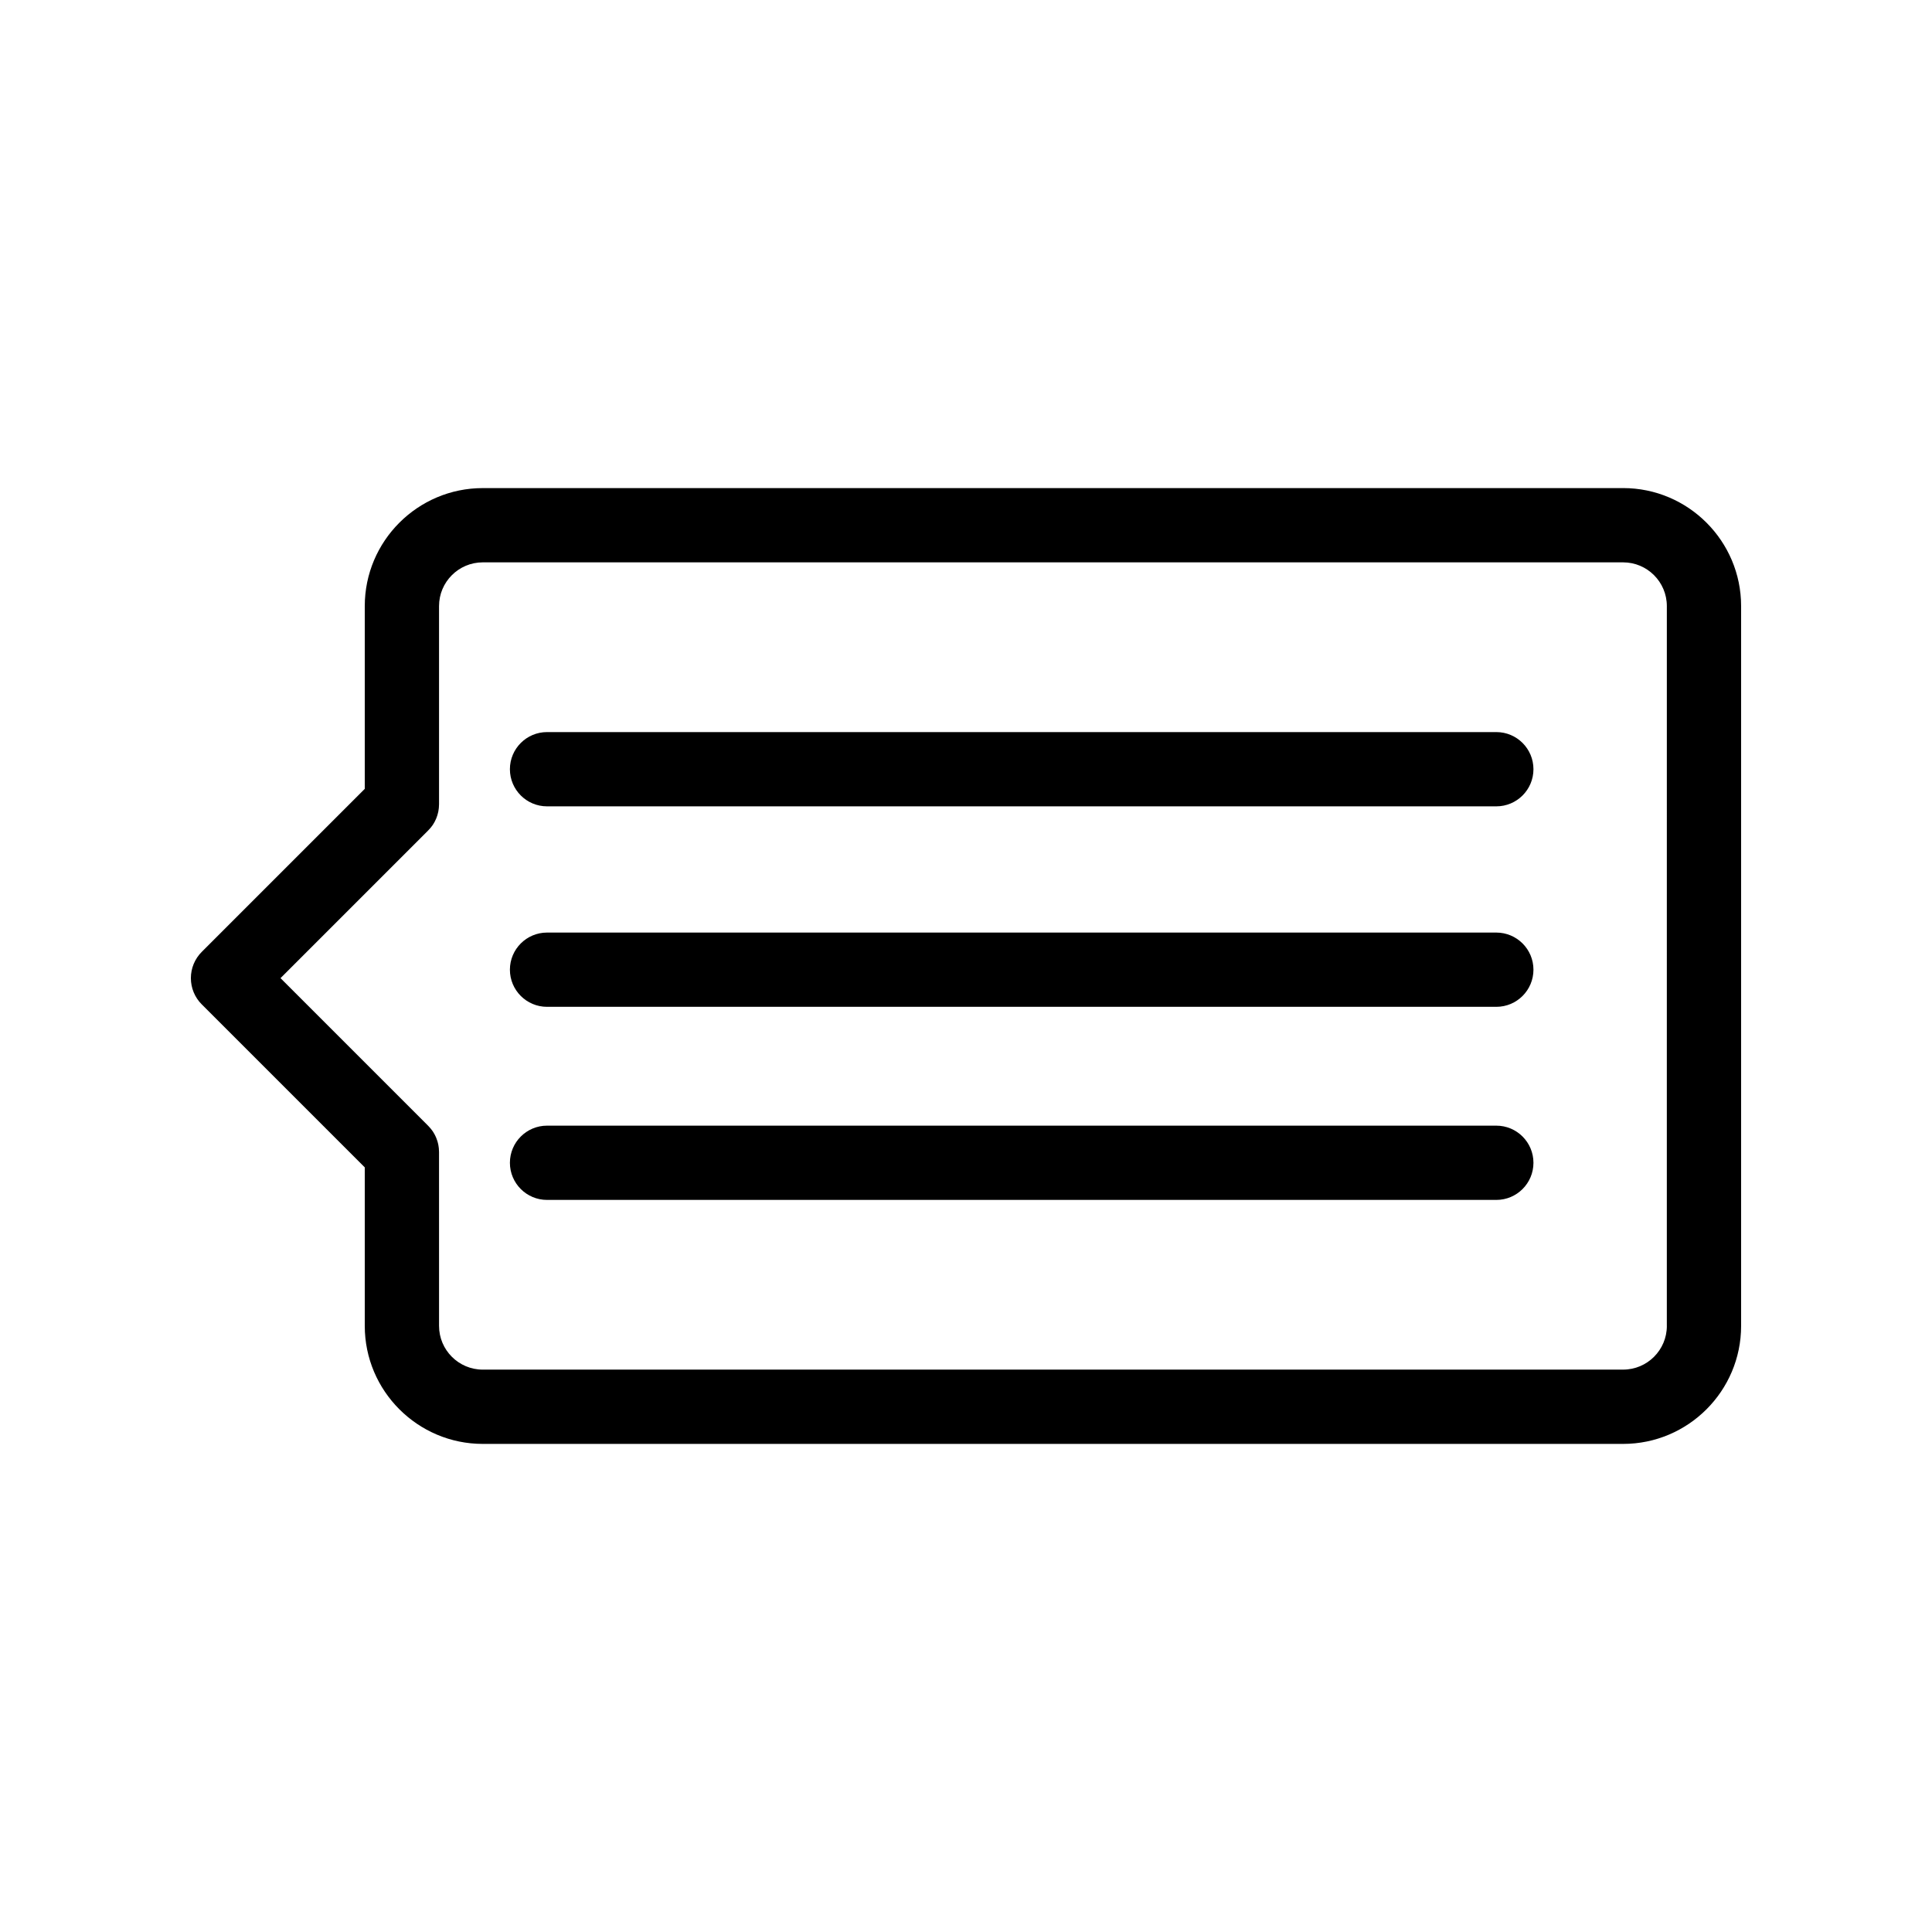
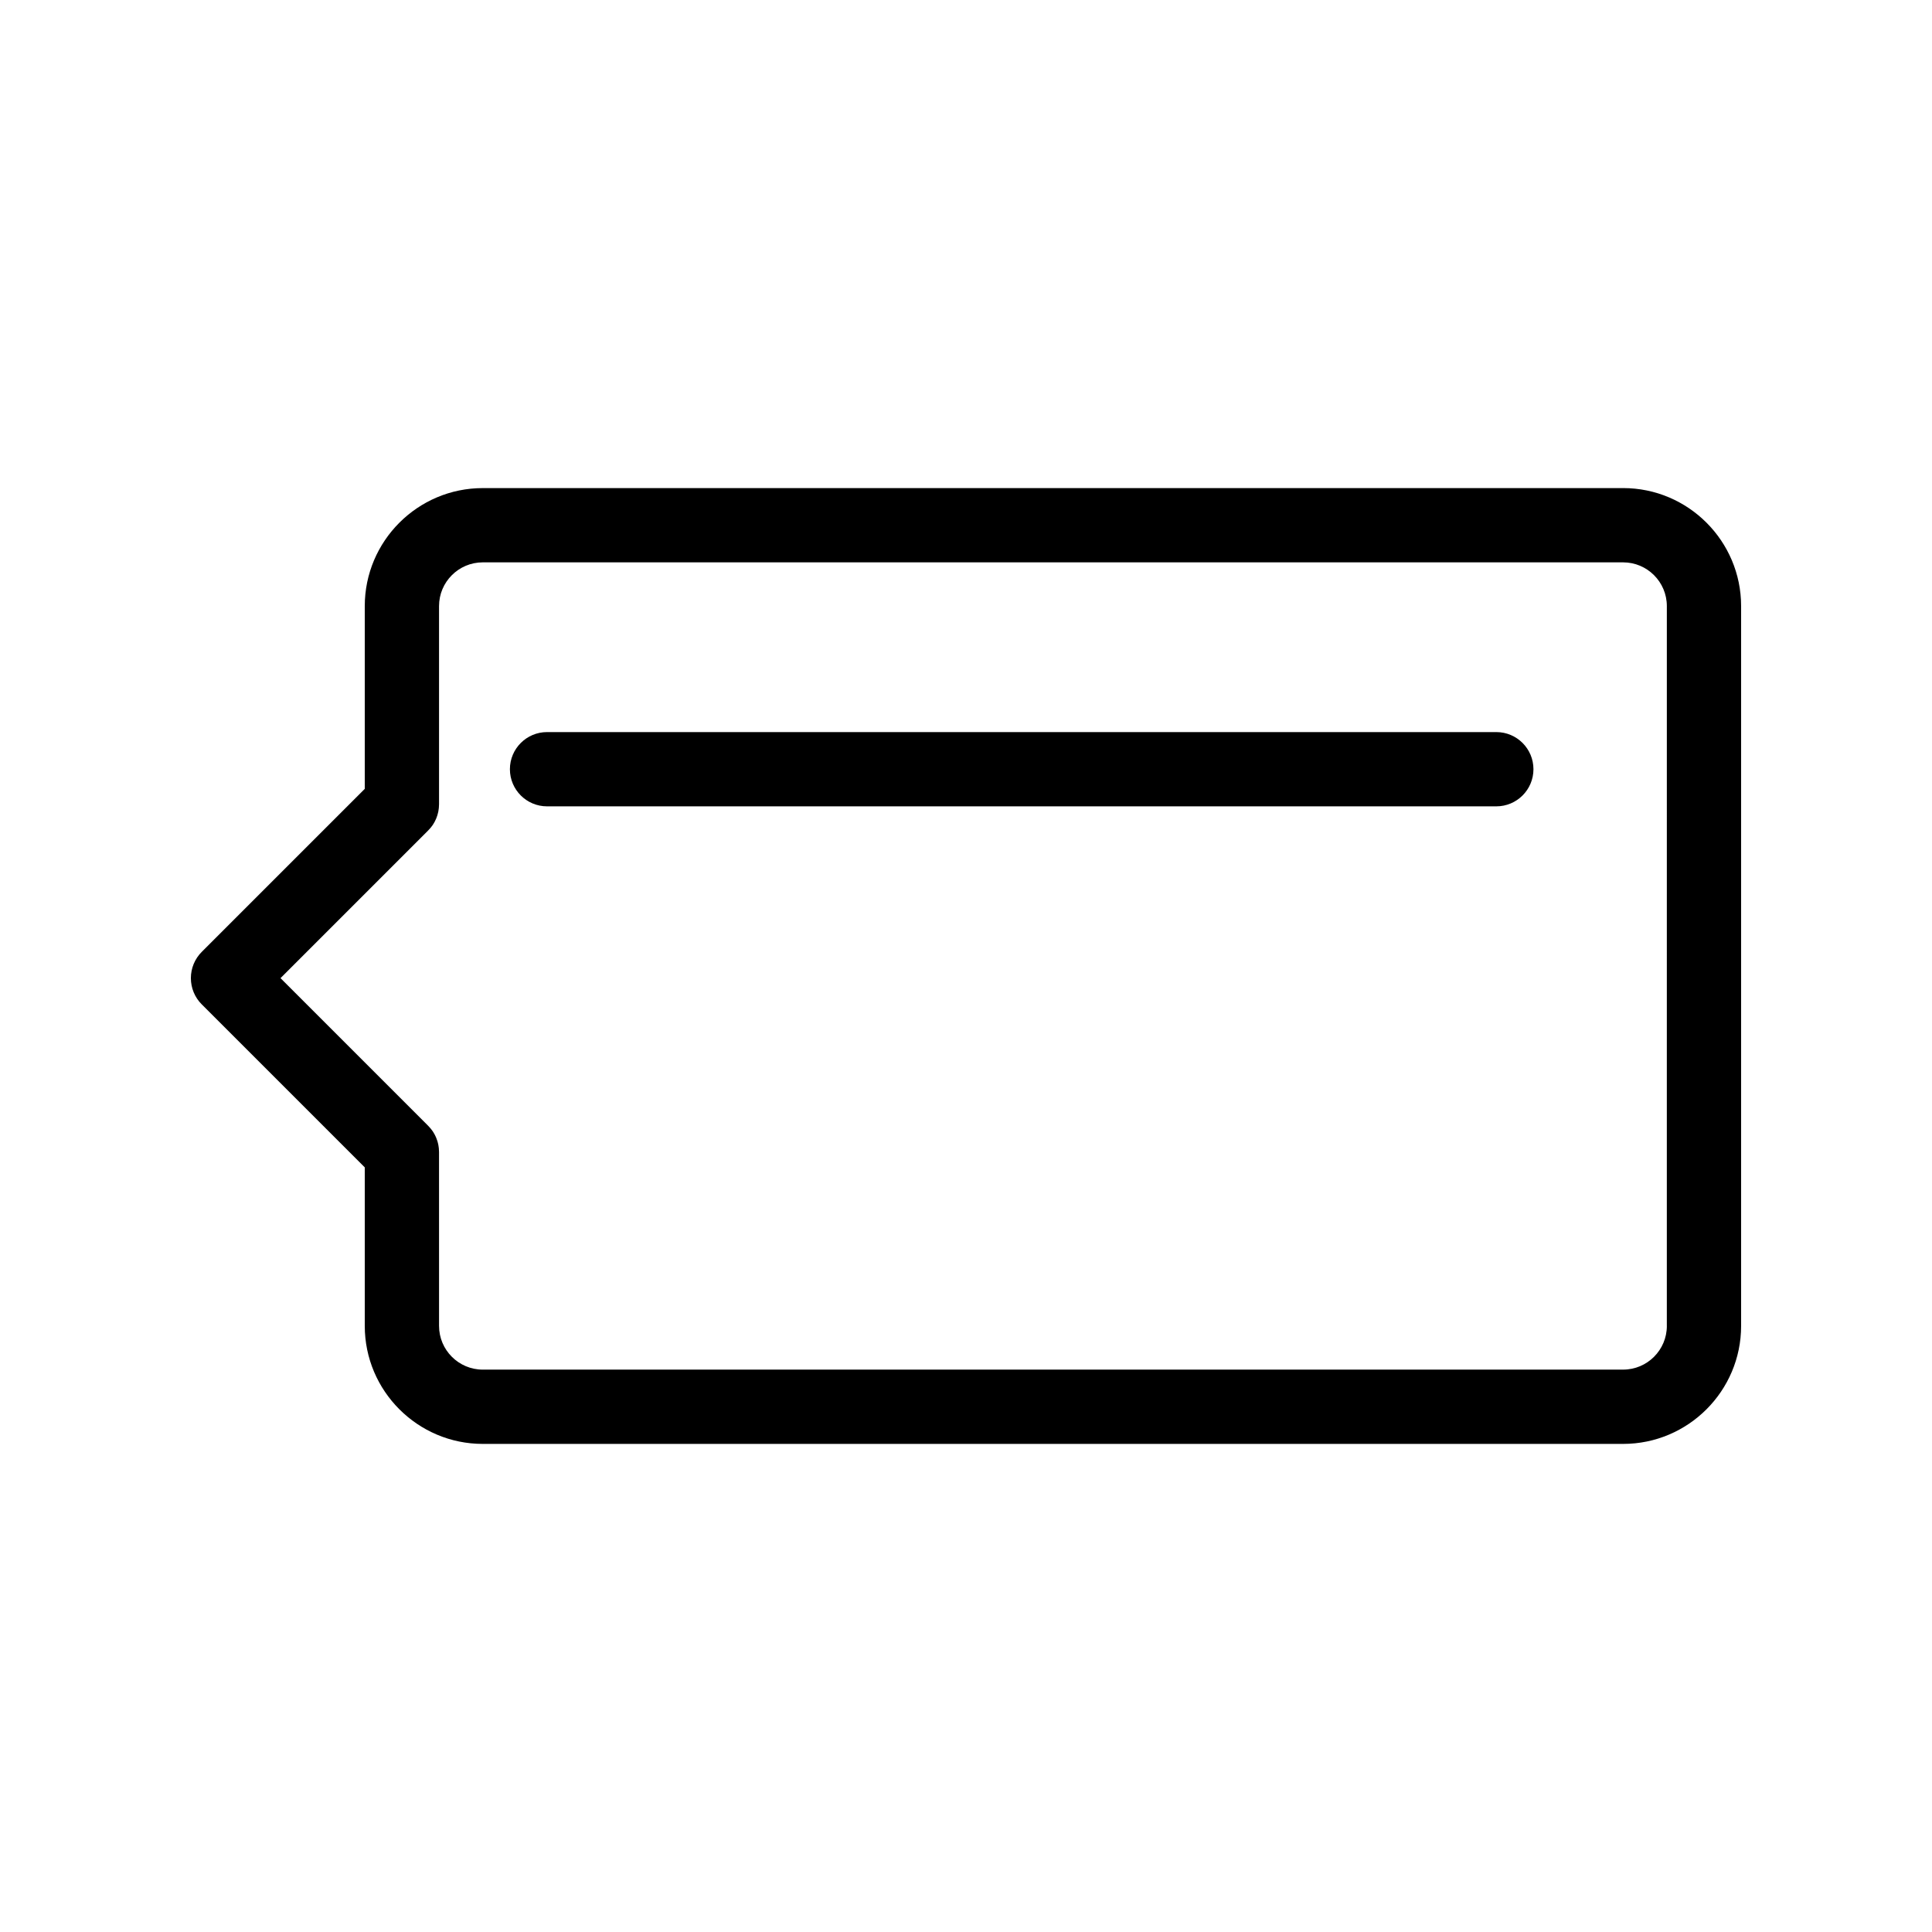
<svg xmlns="http://www.w3.org/2000/svg" fill="#000000" width="800px" height="800px" version="1.1" viewBox="144 144 512 512">
  <g>
    <path d="m574.14 273.35h-302.2c-17.238 0-31.273 14.031-31.273 31.273v48.434l-43.199 43.199c-1.852 1.852-2.883 4.348-2.883 6.957 0 2.609 1.031 5.117 2.883 6.957l43.199 43.199v42.008c0 17.238 14.031 31.273 31.273 31.273h302.2c17.238 0 31.273-14.031 31.273-31.273v-190.75c0-17.25-14.031-31.281-31.273-31.281zm11.594 222.02c0 6.394-5.195 11.59-11.59 11.59l-302.2 0.004c-6.394 0-11.59-5.195-11.59-11.59l-0.004-46.074c0-0.324-0.02-0.648-0.051-0.973-0.012-0.148-0.039-0.297-0.059-0.441-0.031-0.168-0.051-0.344-0.078-0.512-0.031-0.168-0.078-0.324-0.117-0.492-0.039-0.148-0.07-0.297-0.117-0.441-0.051-0.156-0.109-0.316-0.168-0.473-0.051-0.148-0.098-0.297-0.156-0.434-0.059-0.148-0.129-0.285-0.195-0.434-0.07-0.148-0.137-0.297-0.215-0.441-0.07-0.137-0.156-0.266-0.234-0.402-0.09-0.148-0.168-0.285-0.254-0.422-0.098-0.148-0.207-0.285-0.316-0.422-0.09-0.117-0.168-0.234-0.266-0.344-0.207-0.246-0.422-0.492-0.648-0.719l-39.137-39.137 39.125-39.125c0.031-0.031 0.059-0.07 0.09-0.098 0.195-0.195 0.383-0.402 0.562-0.621 0.109-0.129 0.195-0.254 0.297-0.383 0.098-0.129 0.195-0.254 0.285-0.383 0.098-0.148 0.188-0.305 0.277-0.453 0.07-0.129 0.148-0.246 0.215-0.375 0.078-0.156 0.148-0.316 0.227-0.473 0.059-0.137 0.129-0.266 0.188-0.402 0.059-0.148 0.109-0.305 0.168-0.461 0.051-0.148 0.109-0.297 0.156-0.453 0.051-0.148 0.078-0.305 0.117-0.461 0.039-0.156 0.09-0.316 0.117-0.473 0.039-0.176 0.059-0.355 0.078-0.531 0.02-0.137 0.051-0.277 0.059-0.422 0.031-0.324 0.051-0.648 0.051-0.973v-52.508c0-6.394 5.195-11.59 11.59-11.59h302.2c6.394 0 11.59 5.195 11.59 11.59l-0.004 190.75z" />
-     <path d="m540.54 442.31h-251.57c-5.434 0-9.84 4.41-9.84 9.84 0 5.434 4.41 9.84 9.84 9.84h251.57c5.434 0 9.84-4.41 9.84-9.84 0-5.434-4.406-9.84-9.84-9.84z" />
-     <path d="m540.54 391.14h-251.57c-5.434 0-9.84 4.41-9.84 9.84 0 5.434 4.41 9.84 9.84 9.84h251.57c5.434 0 9.84-4.41 9.84-9.84 0-5.43-4.406-9.84-9.84-9.84z" />
    <path d="m540.54 338.01h-251.57c-5.434 0-9.84 4.41-9.84 9.84 0 5.434 4.41 9.84 9.84 9.84h251.57c5.434 0 9.84-4.41 9.84-9.84 0-5.434-4.406-9.84-9.84-9.84z" />
  </g>
</svg>